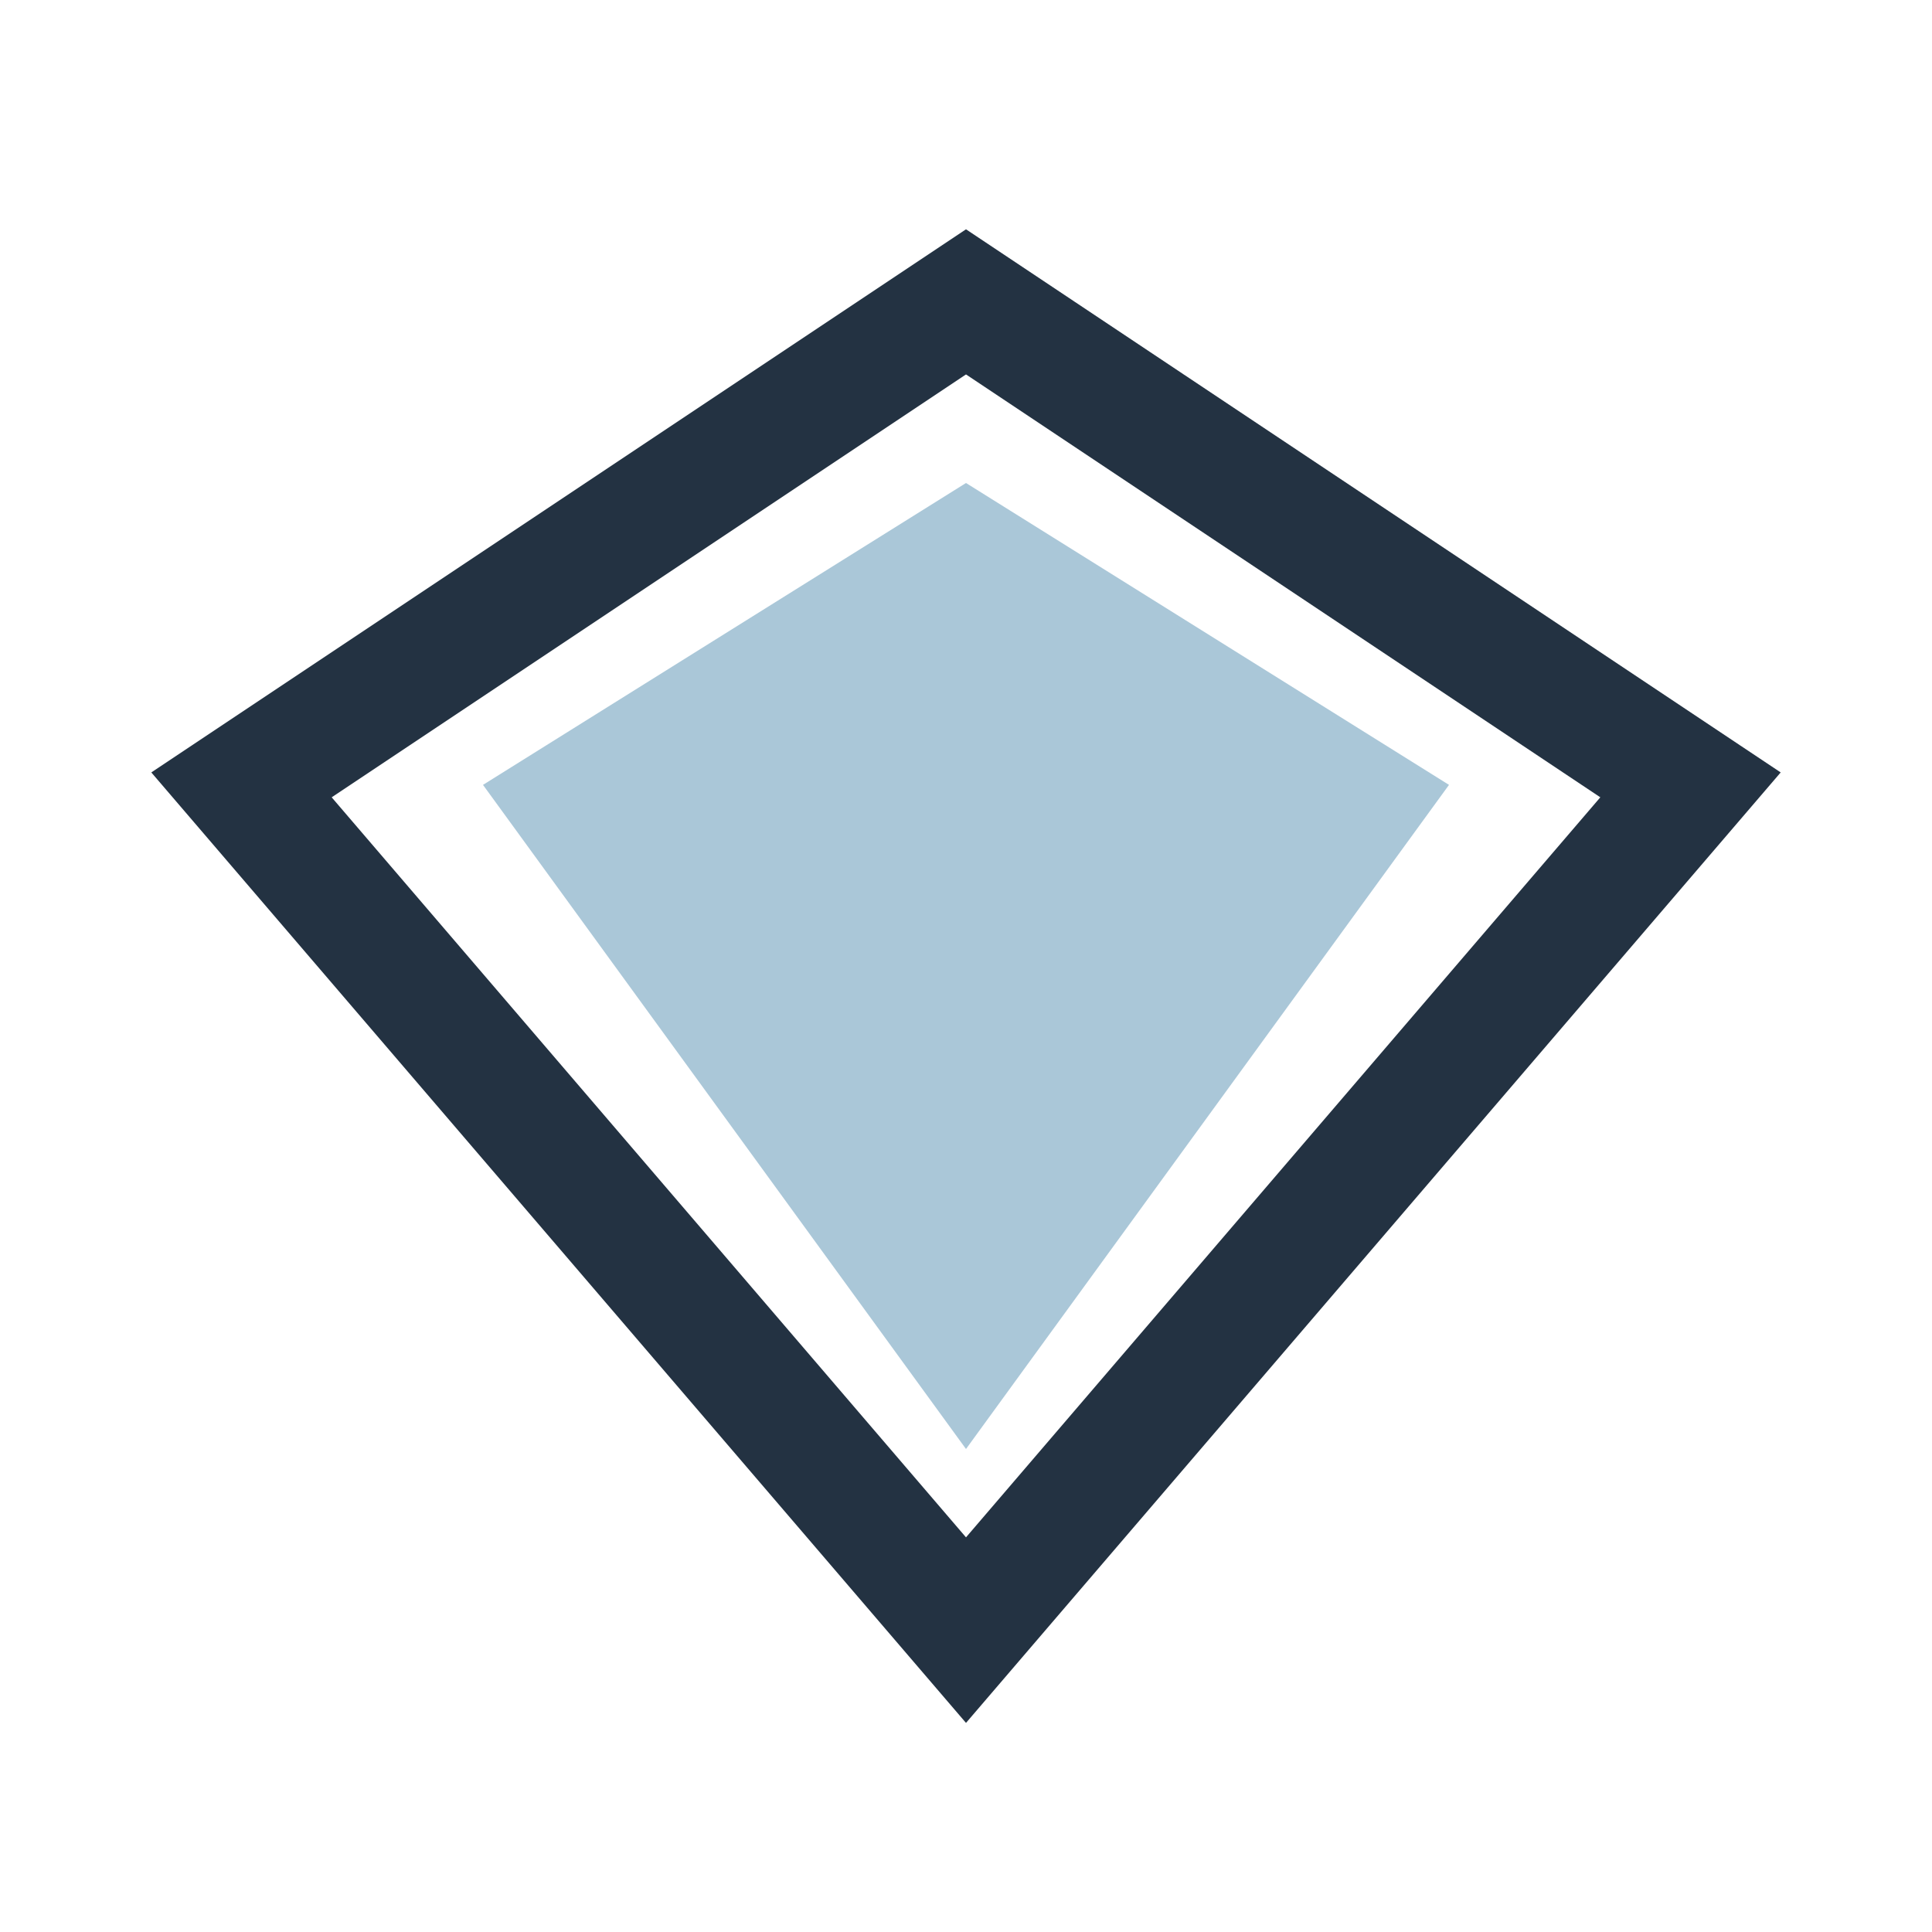
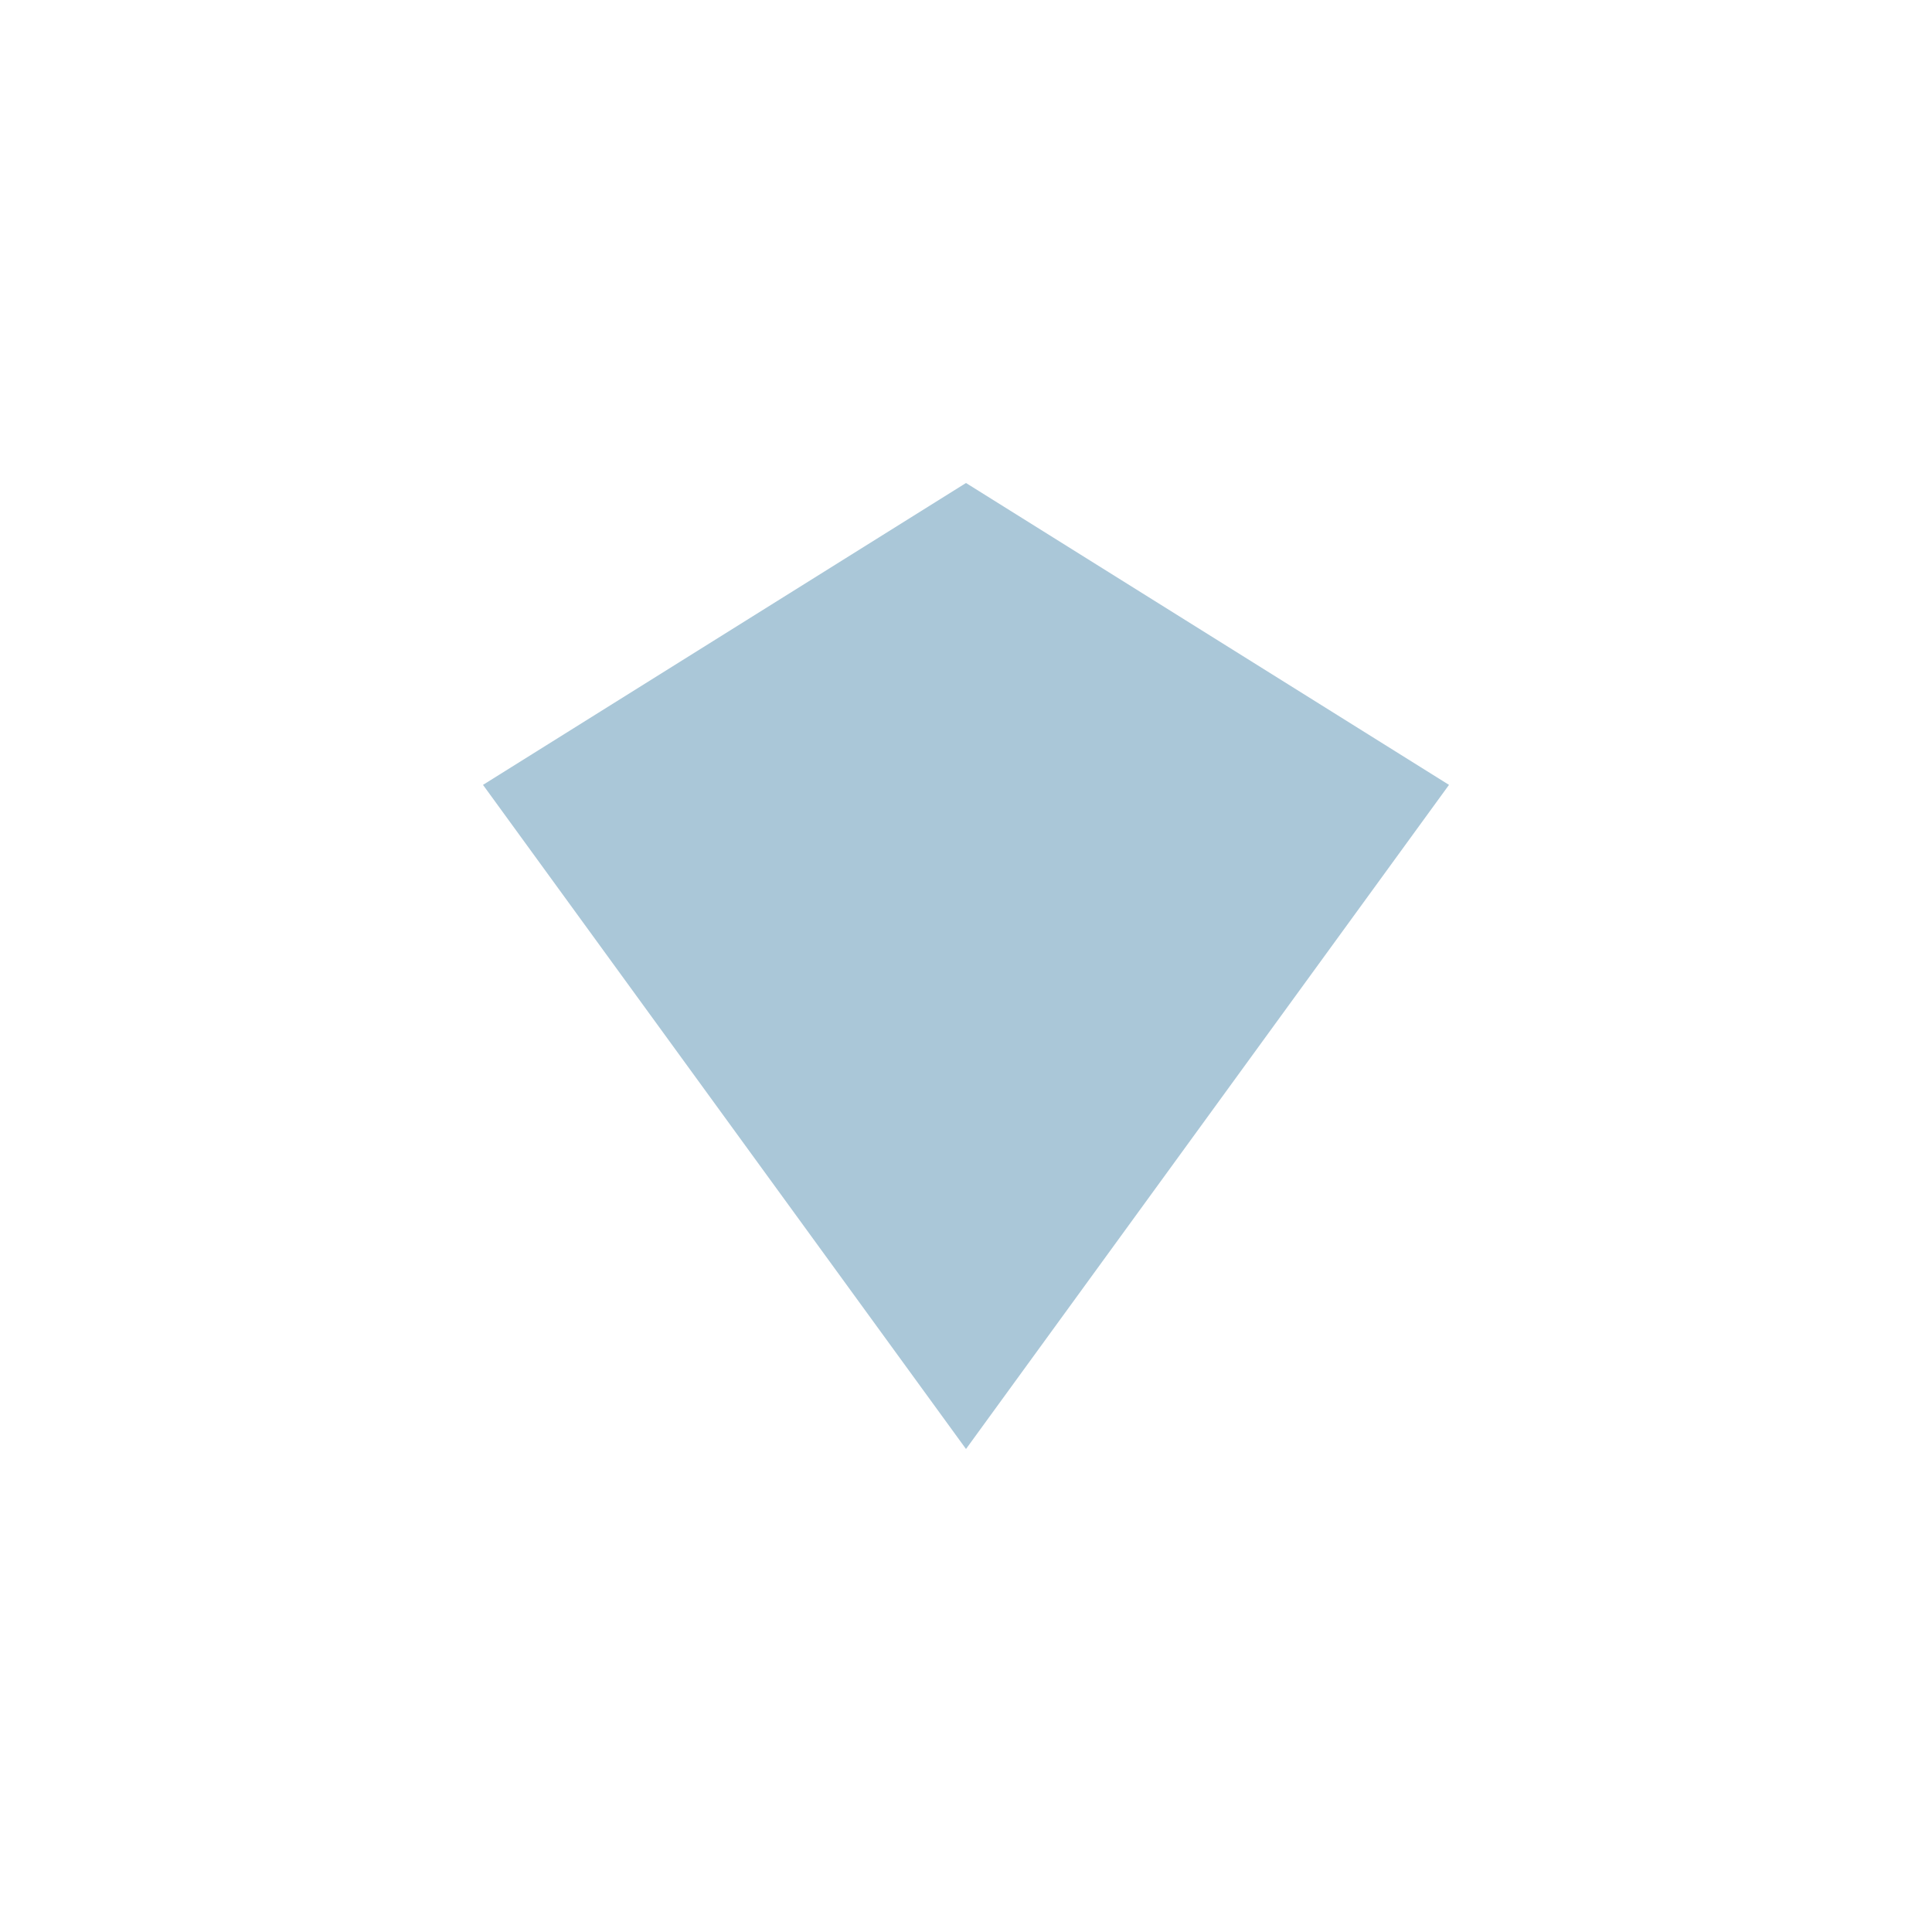
<svg xmlns="http://www.w3.org/2000/svg" width="32" height="32" viewBox="0 0 32 32">
-   <polygon points="16,5 28,13 16,27 4,13" fill="none" stroke="#233242" stroke-width="2" />
  <polygon points="16,8 24,13 16,24 8,13" fill="#AAC7D8" />
</svg>